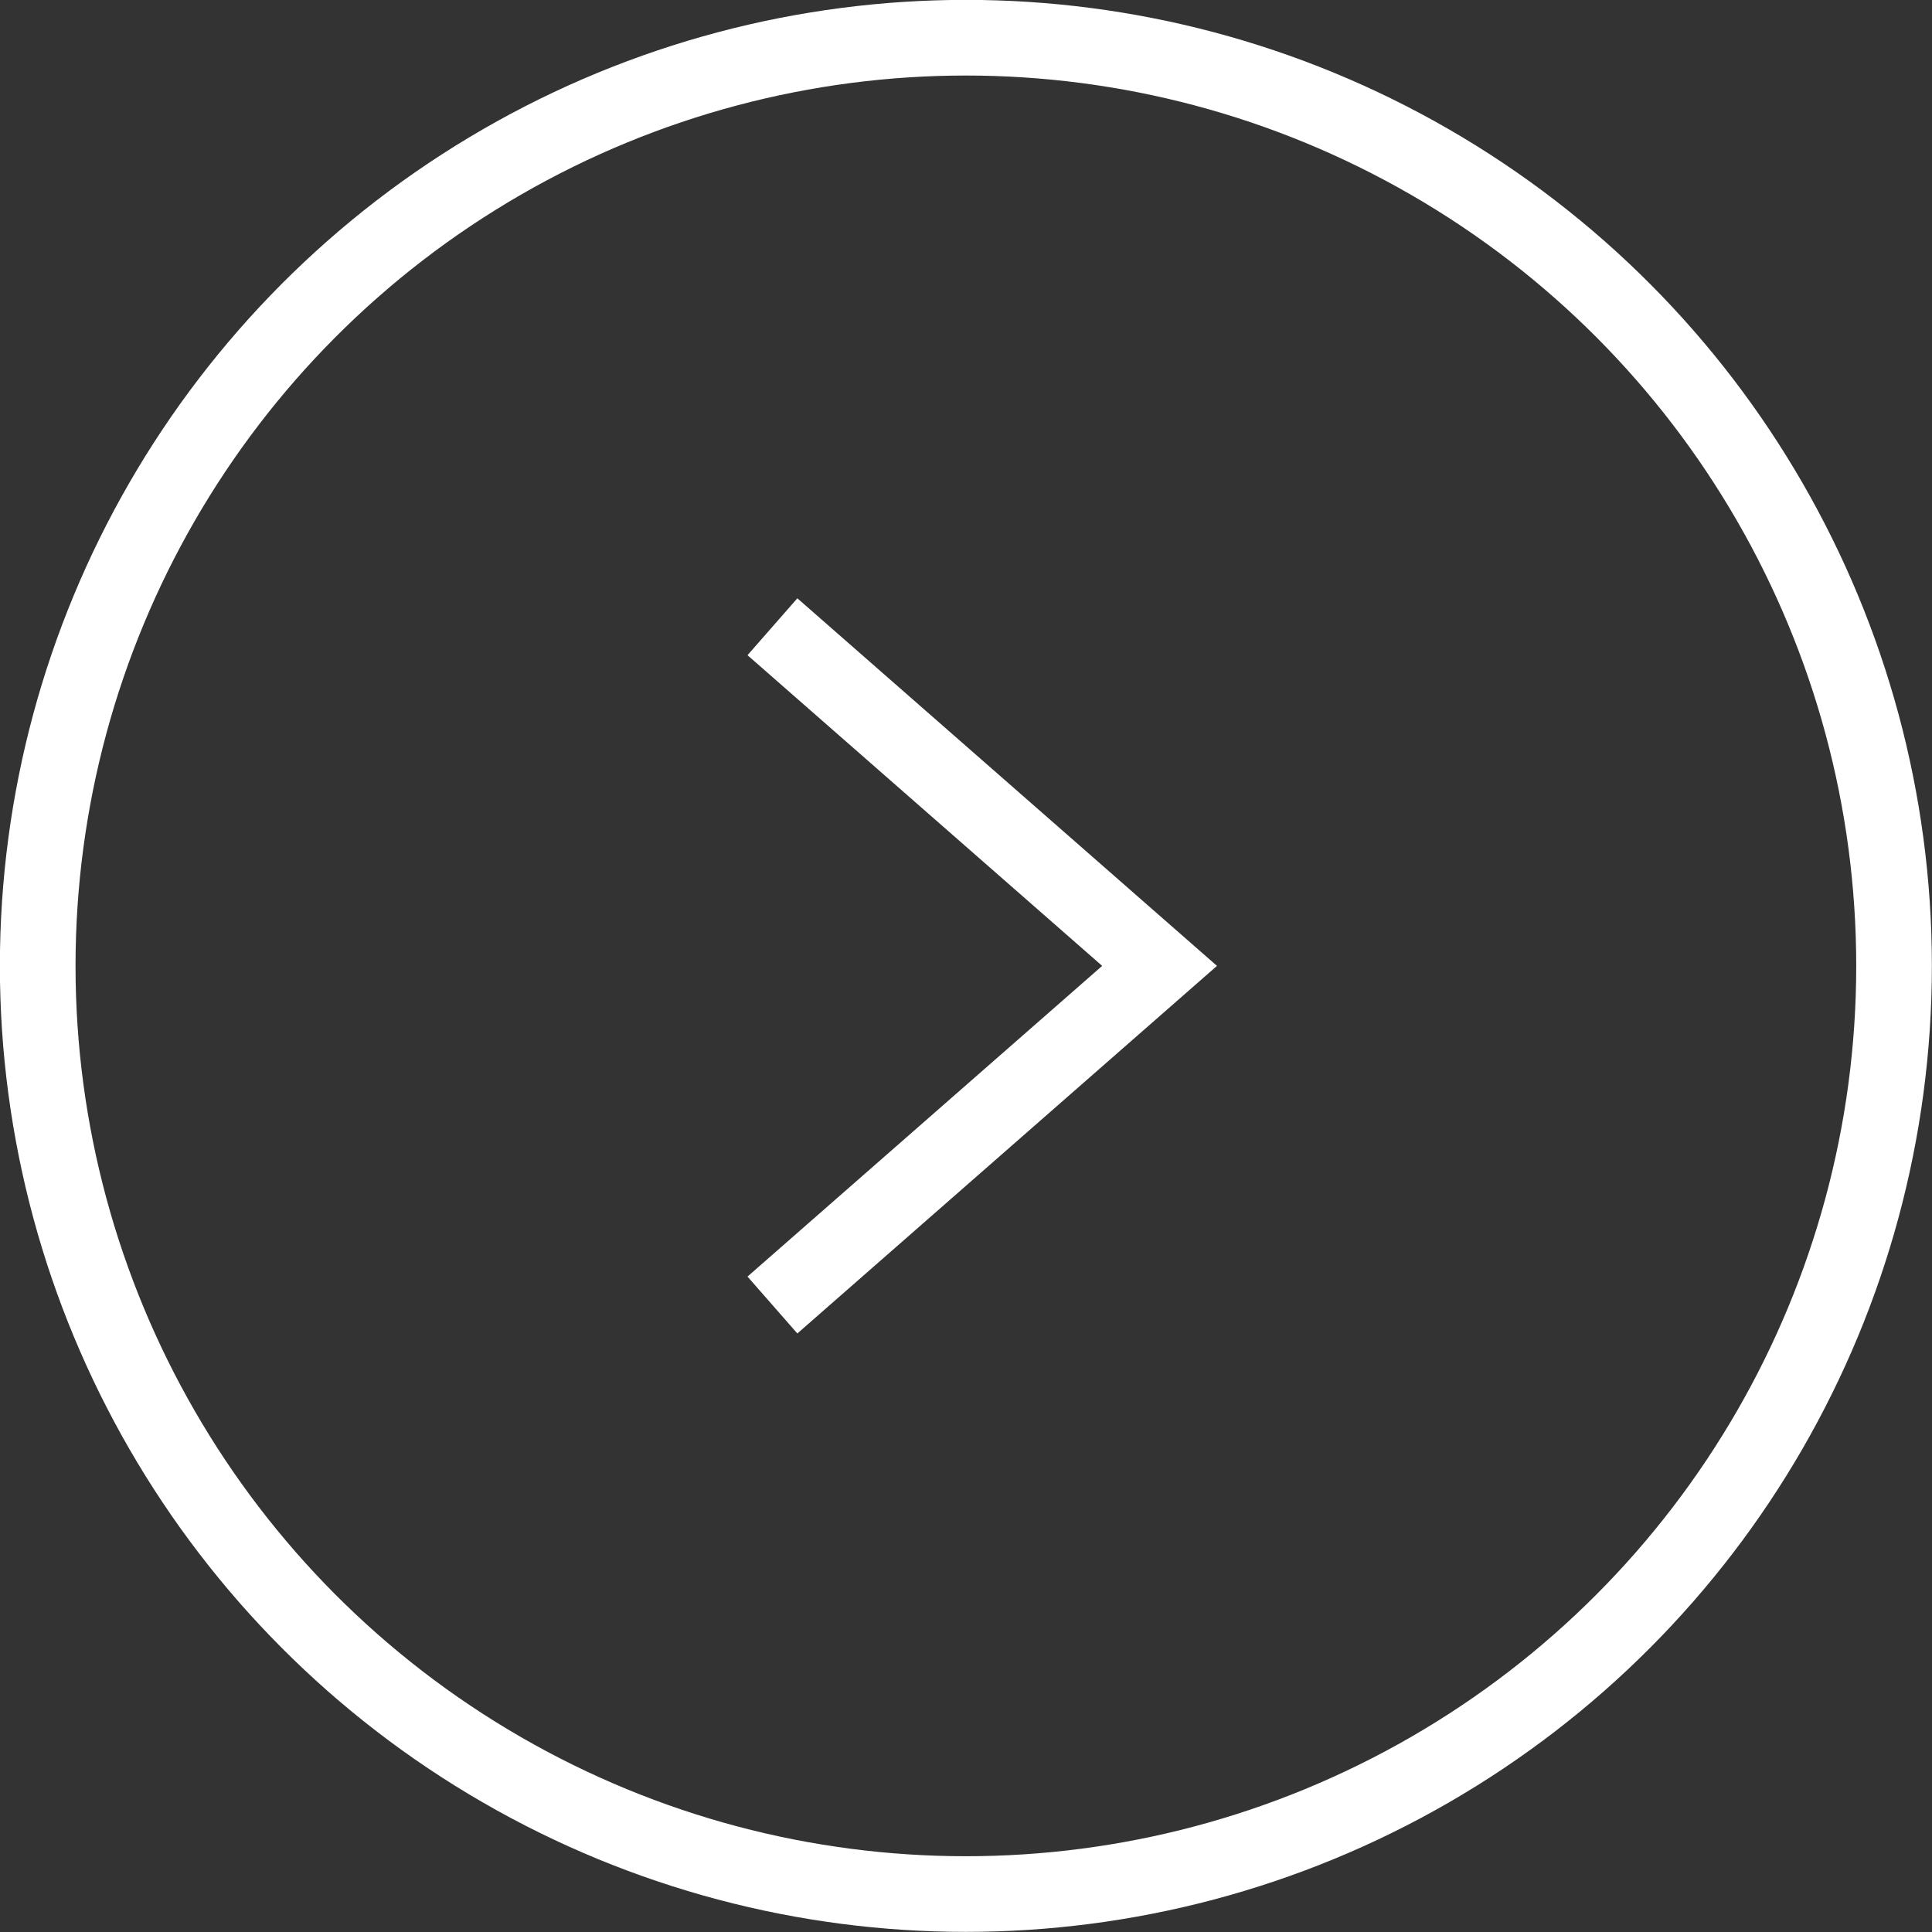
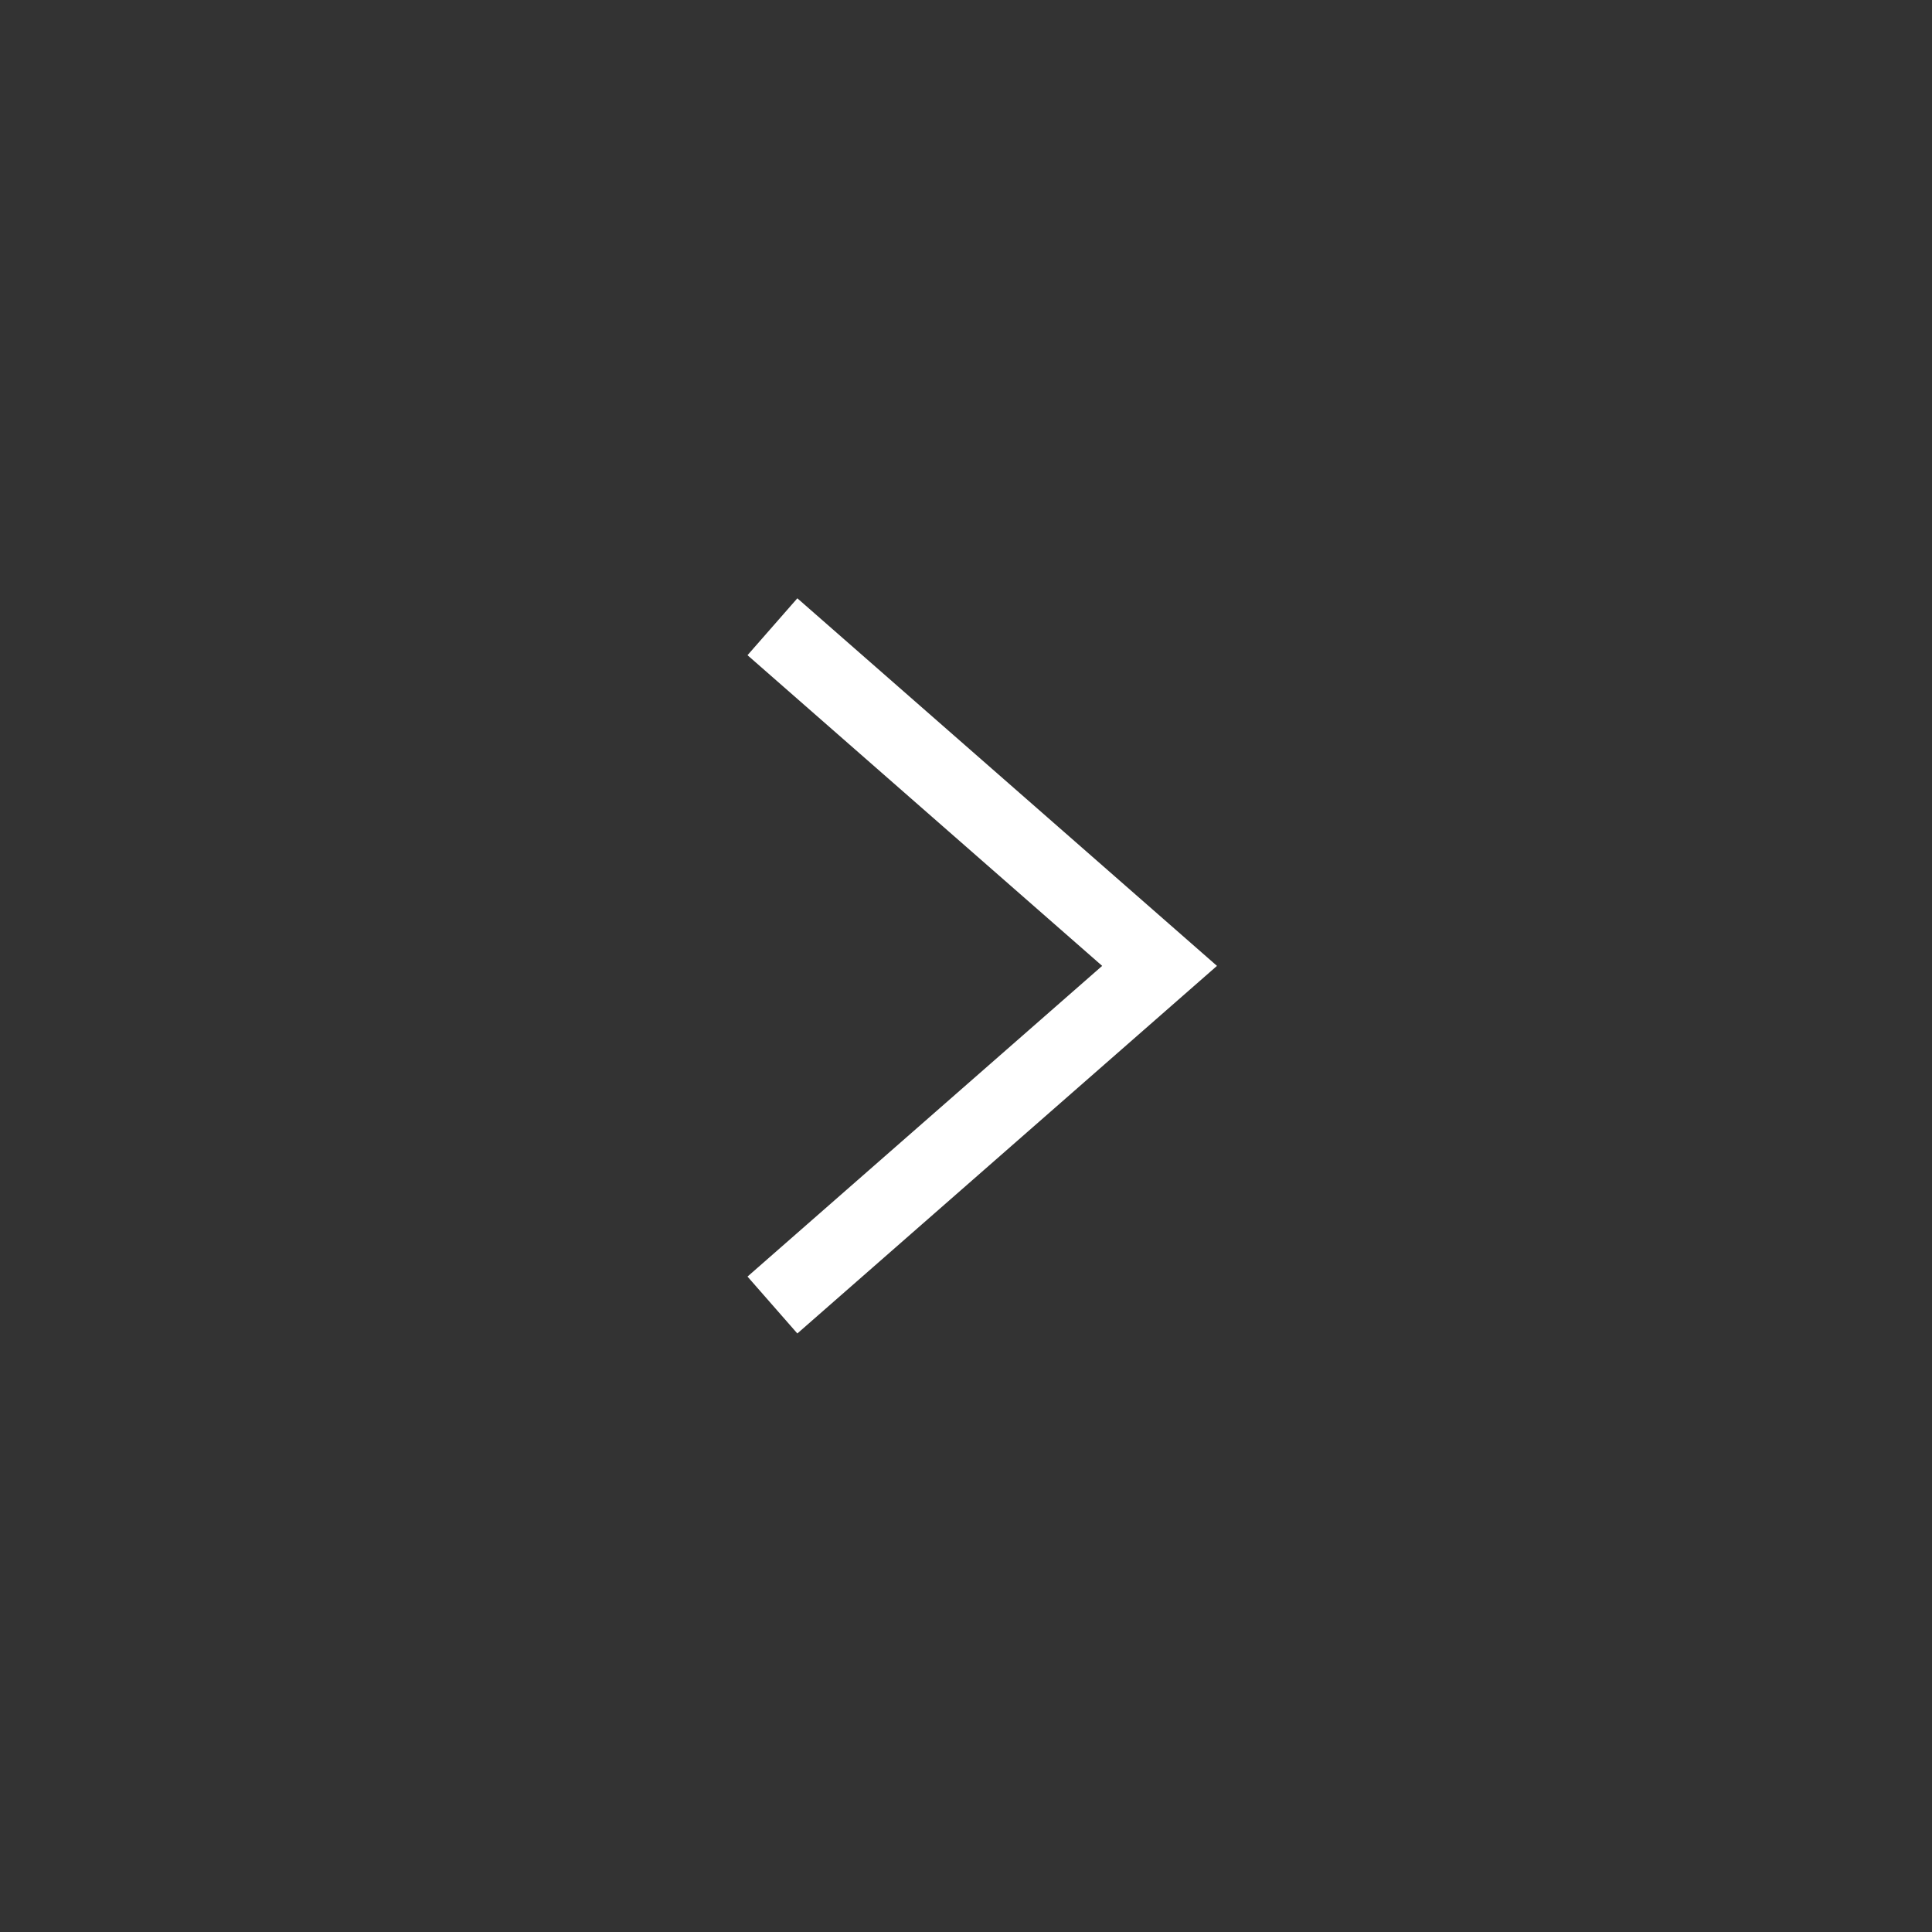
<svg xmlns="http://www.w3.org/2000/svg" id="Layer_2" viewBox="0 0 82.49 82.49">
  <rect x="0" y="0" width="82.49" height="82.49" fill="#333333" stroke="none" />
  <defs>
    <style>.cls-1{fill:none;stroke:#fff;stroke-miterlimit:10;stroke-width:3.23px;}</style>
  </defs>
  <g id="Capa_1">
-     <circle class="cls-1" cx="41.24" cy="41.24" r="39.63" />
    <polyline class="cls-1" points="32.98 26.76 49.51 41.24 32.98 55.72" />
  </g>
</svg>